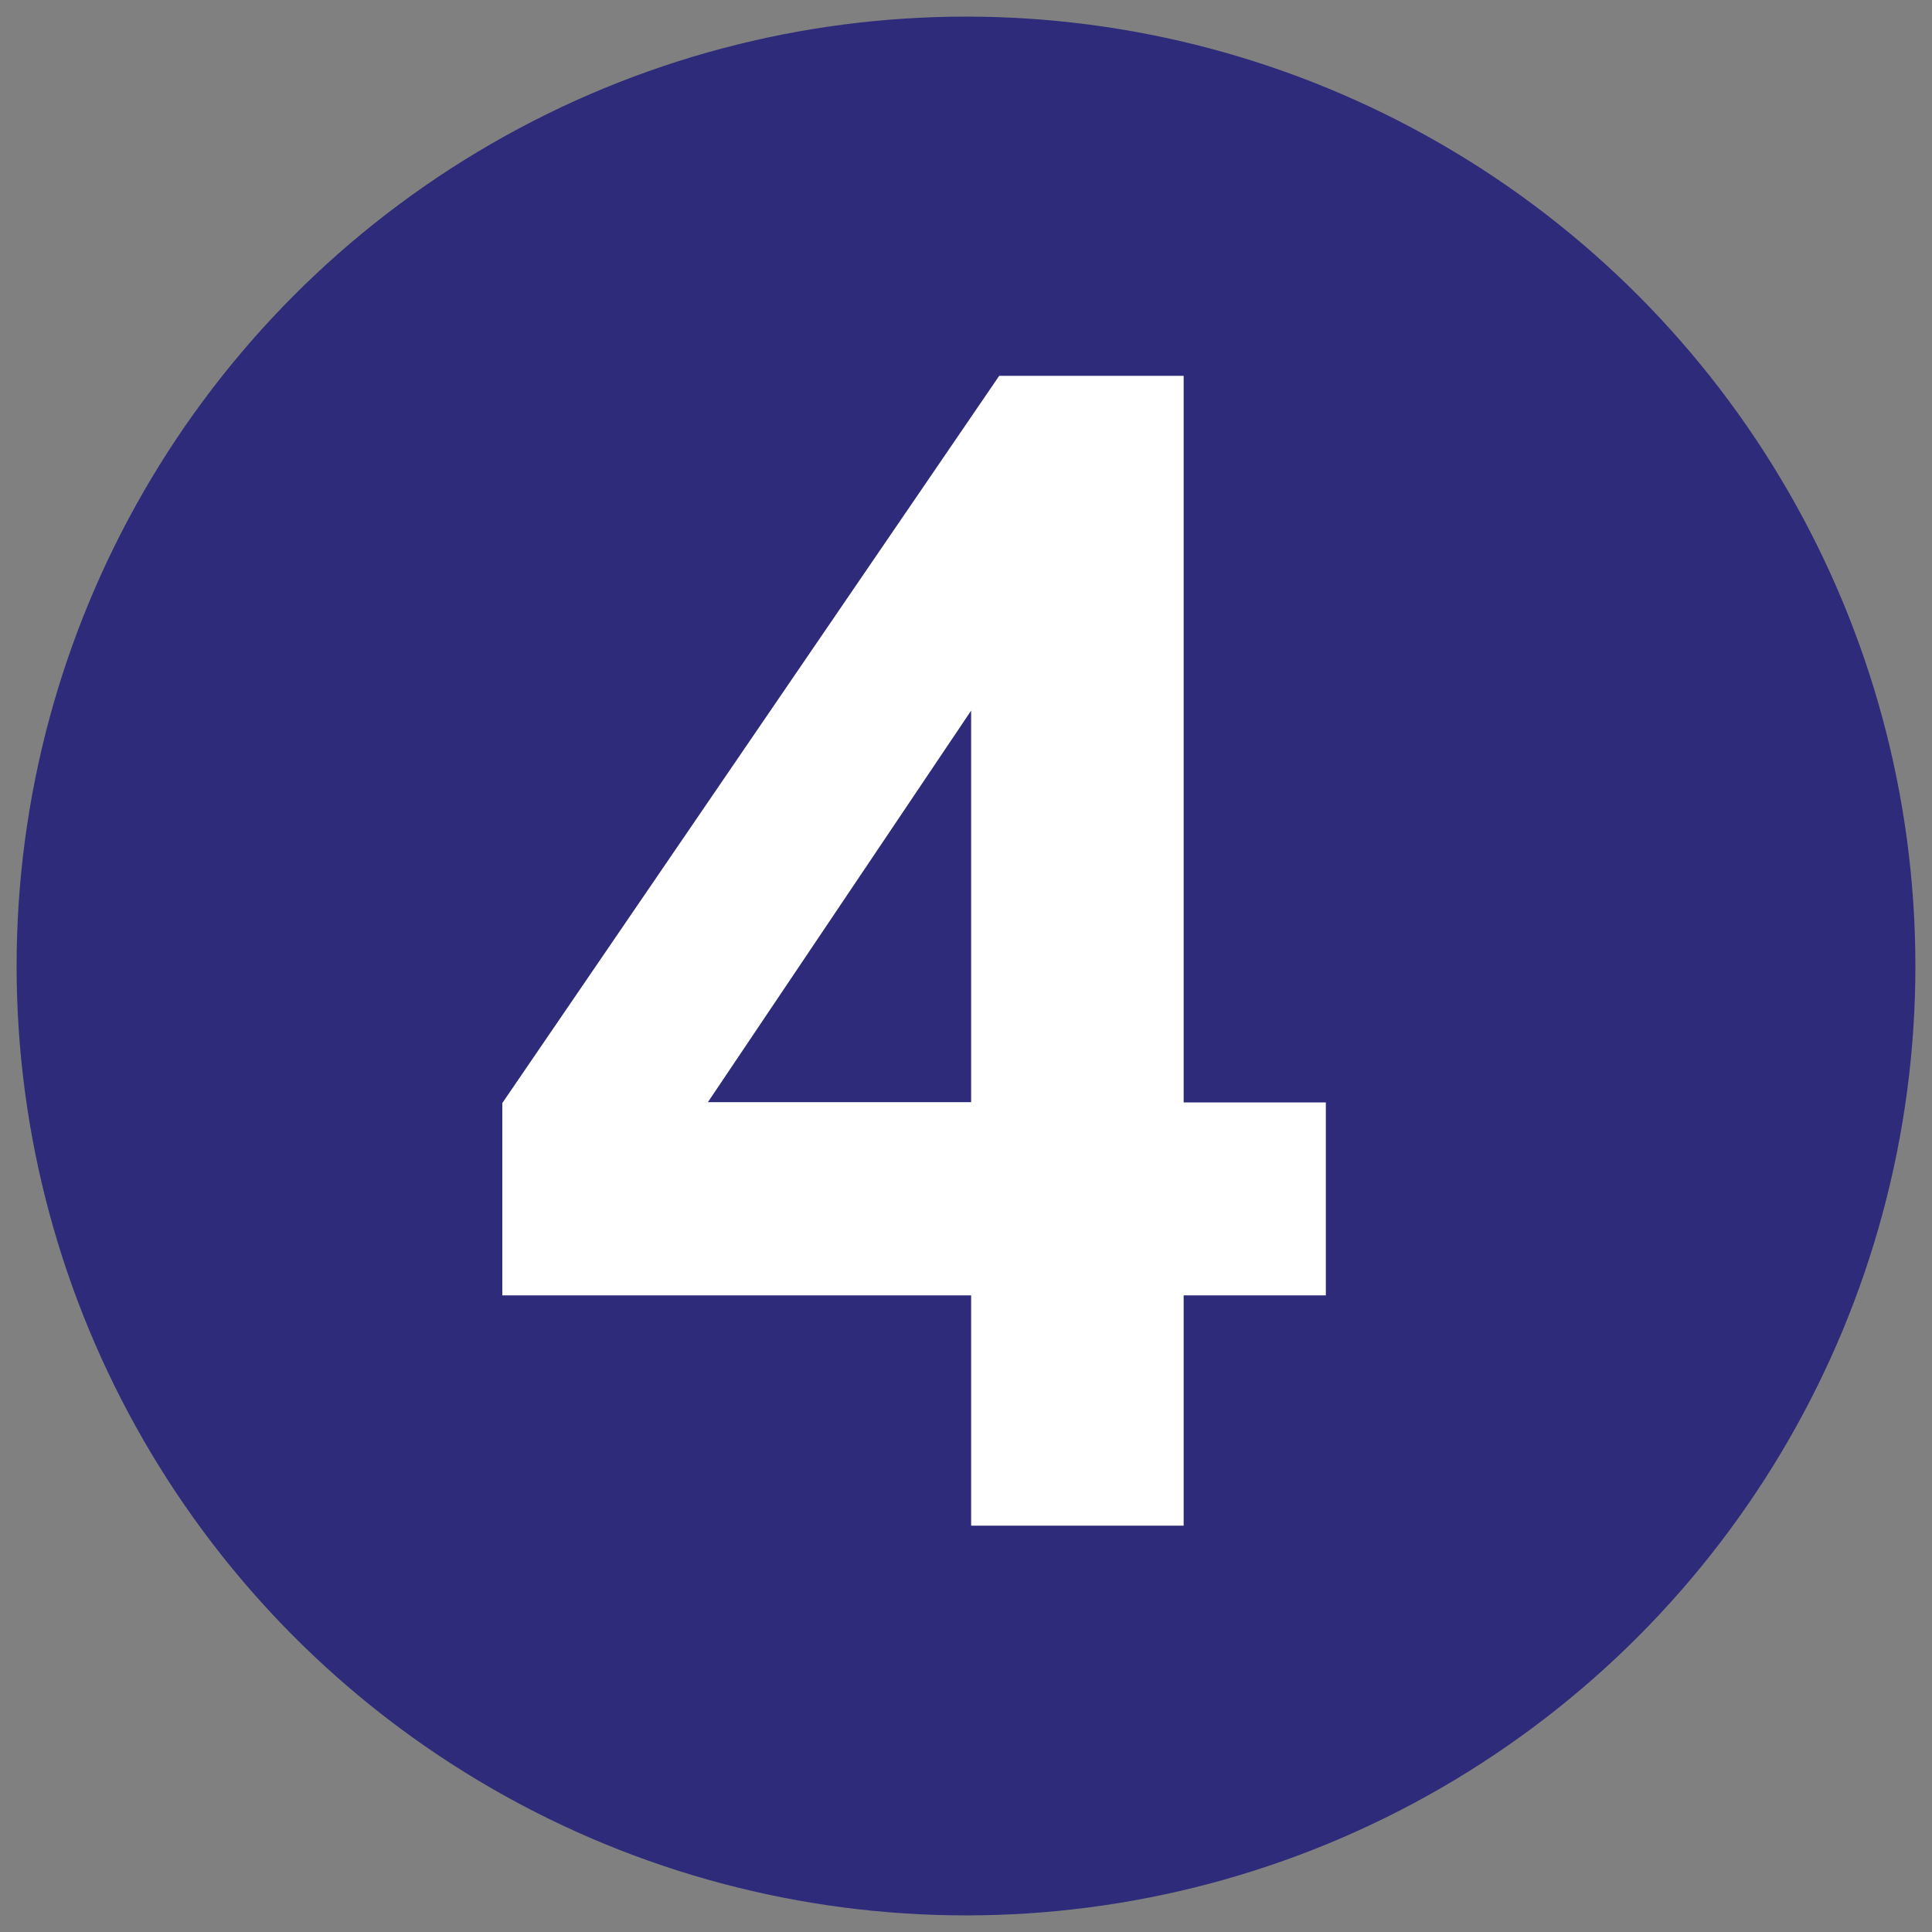
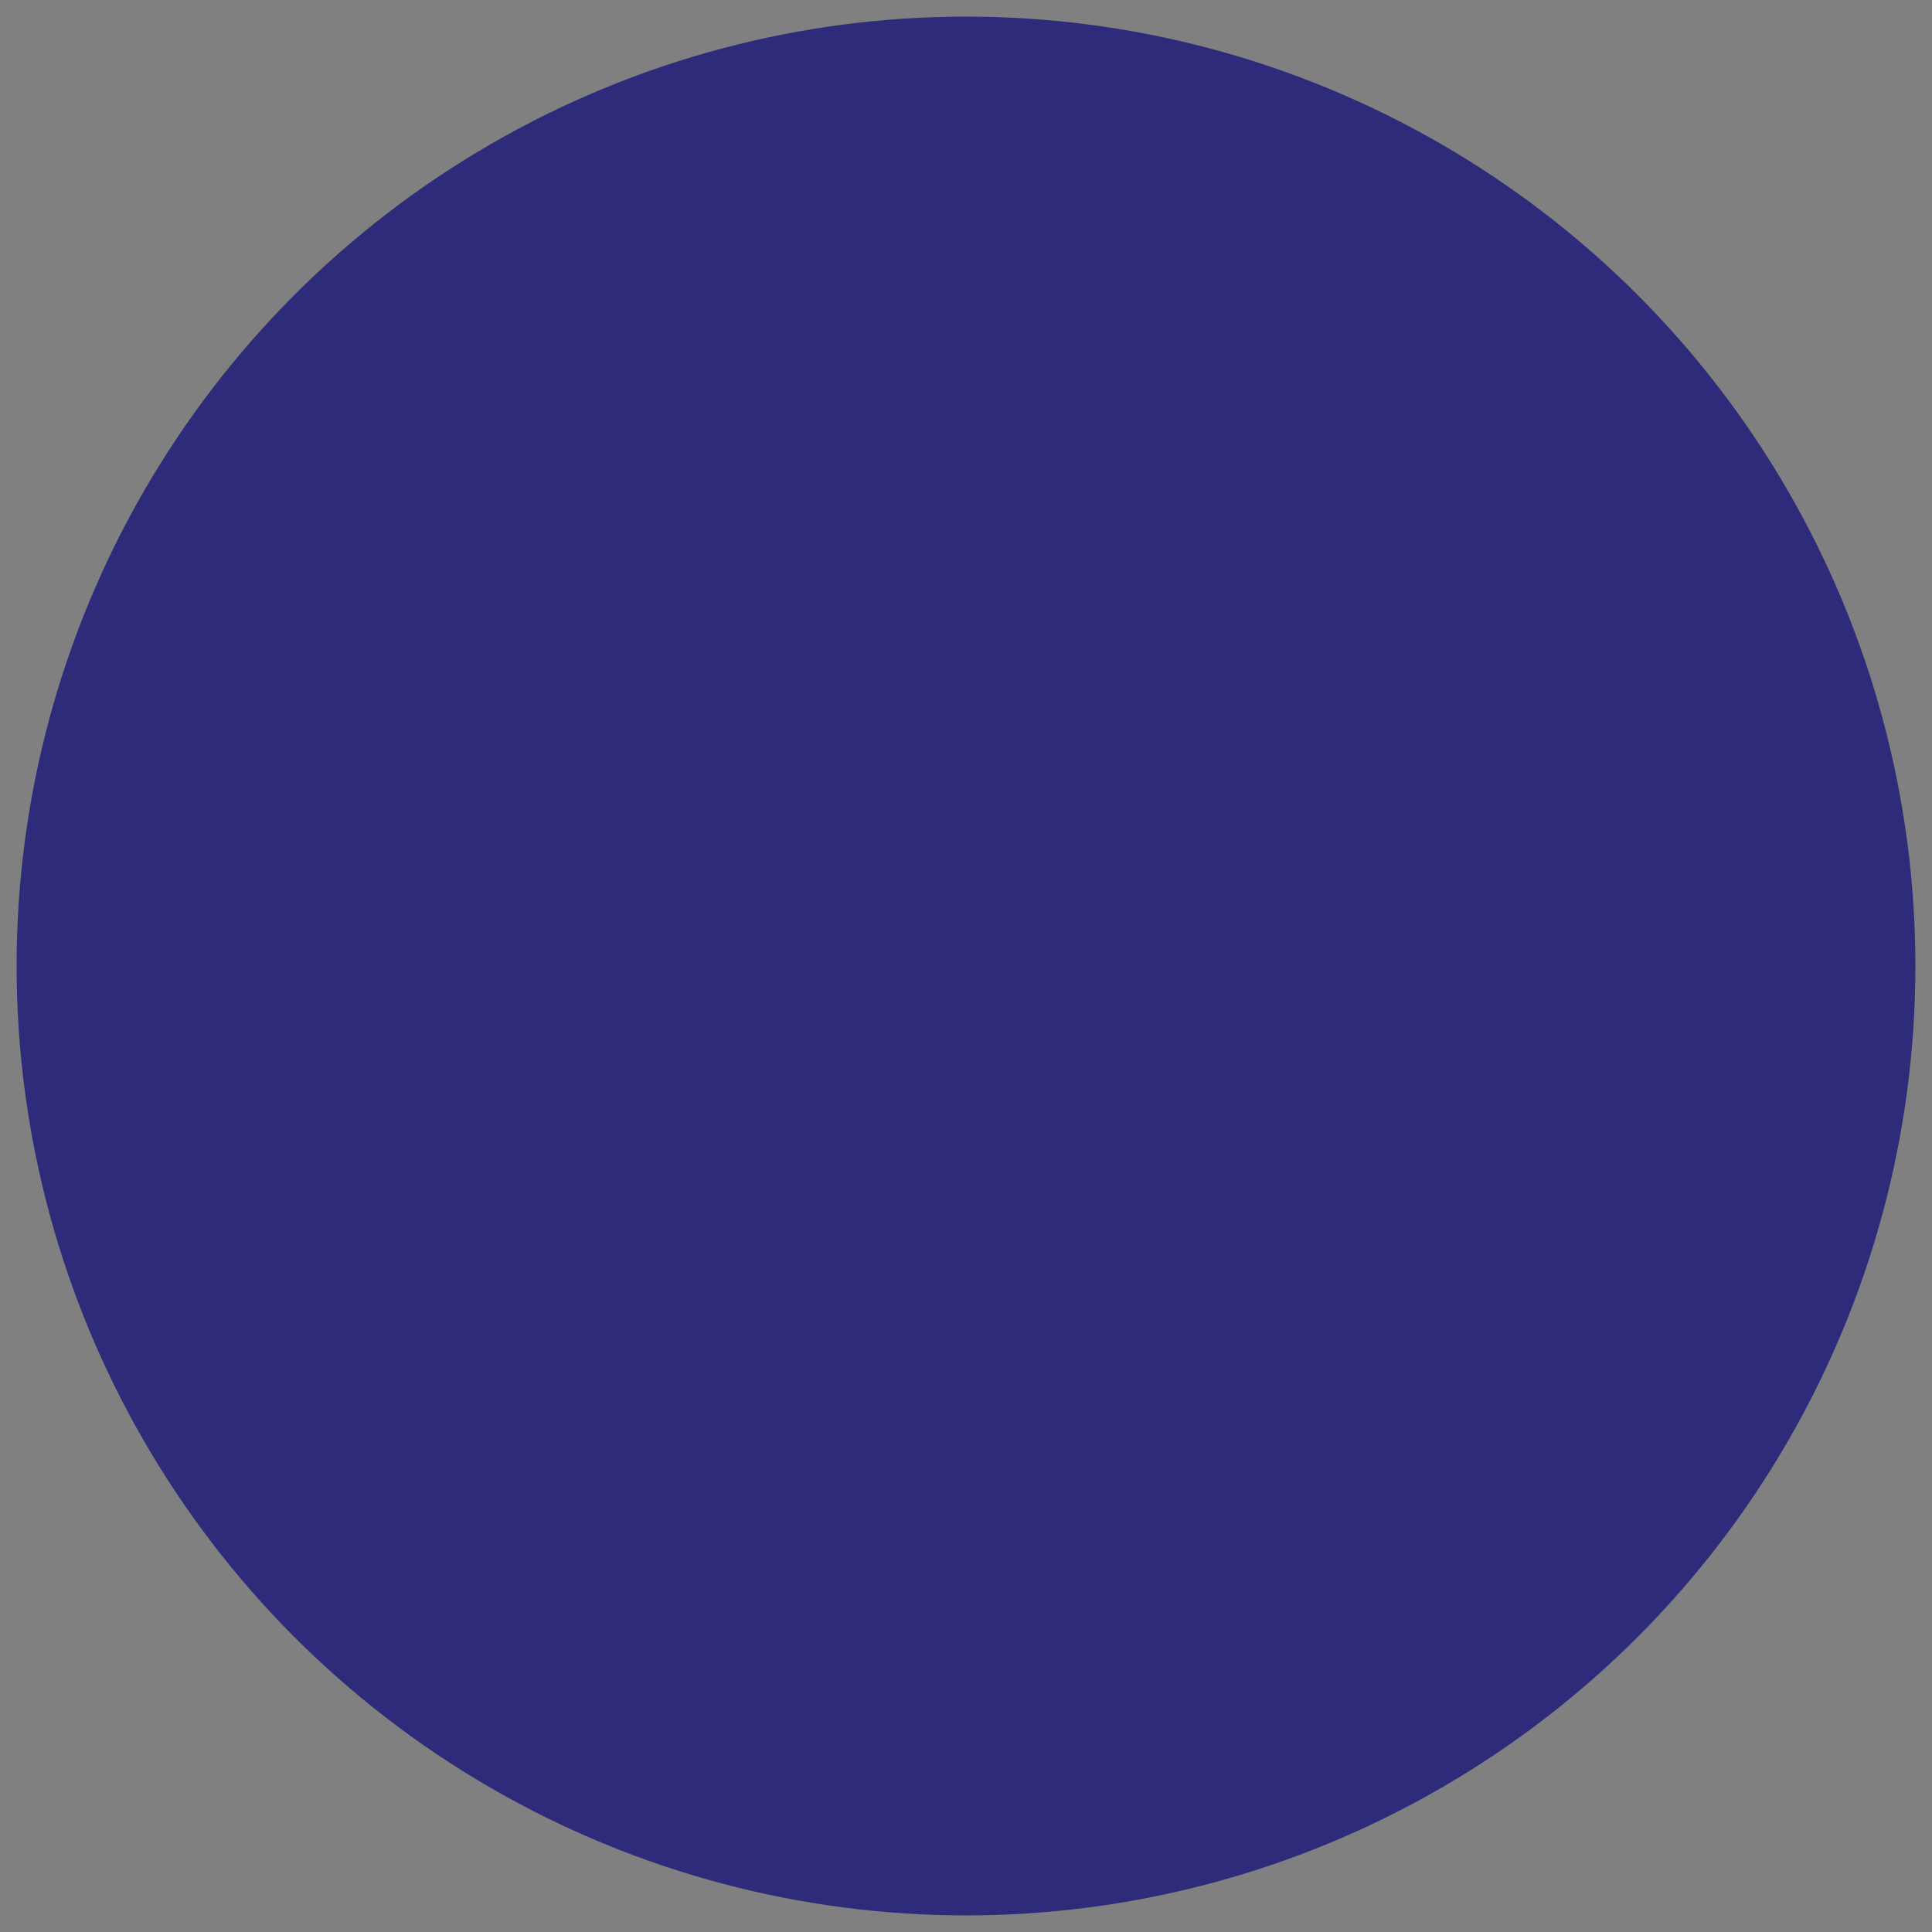
<svg xmlns="http://www.w3.org/2000/svg" id="Capa_1" viewBox="0 0 64 64">
  <rect x="0" y="0" width="64" height="64" fill="#808080" stroke="none" />
  <defs>
    <style>.cls-1{fill:#2e2c7a;}.cls-1,.cls-2{stroke-width:0px;}.cls-2{fill:#fff;}</style>
  </defs>
  <circle class="cls-1" cx="32" cy="32" r="31.45" />
-   <path class="cls-2" d="m32.17,50.54v-7.63h-15.53v-6.37l16.46-24.09h6.11v24.07h4.71v6.39h-4.71v7.63h-7.04Zm0-14.03v-12.97l-8.72,12.97h8.72Z" />
</svg>